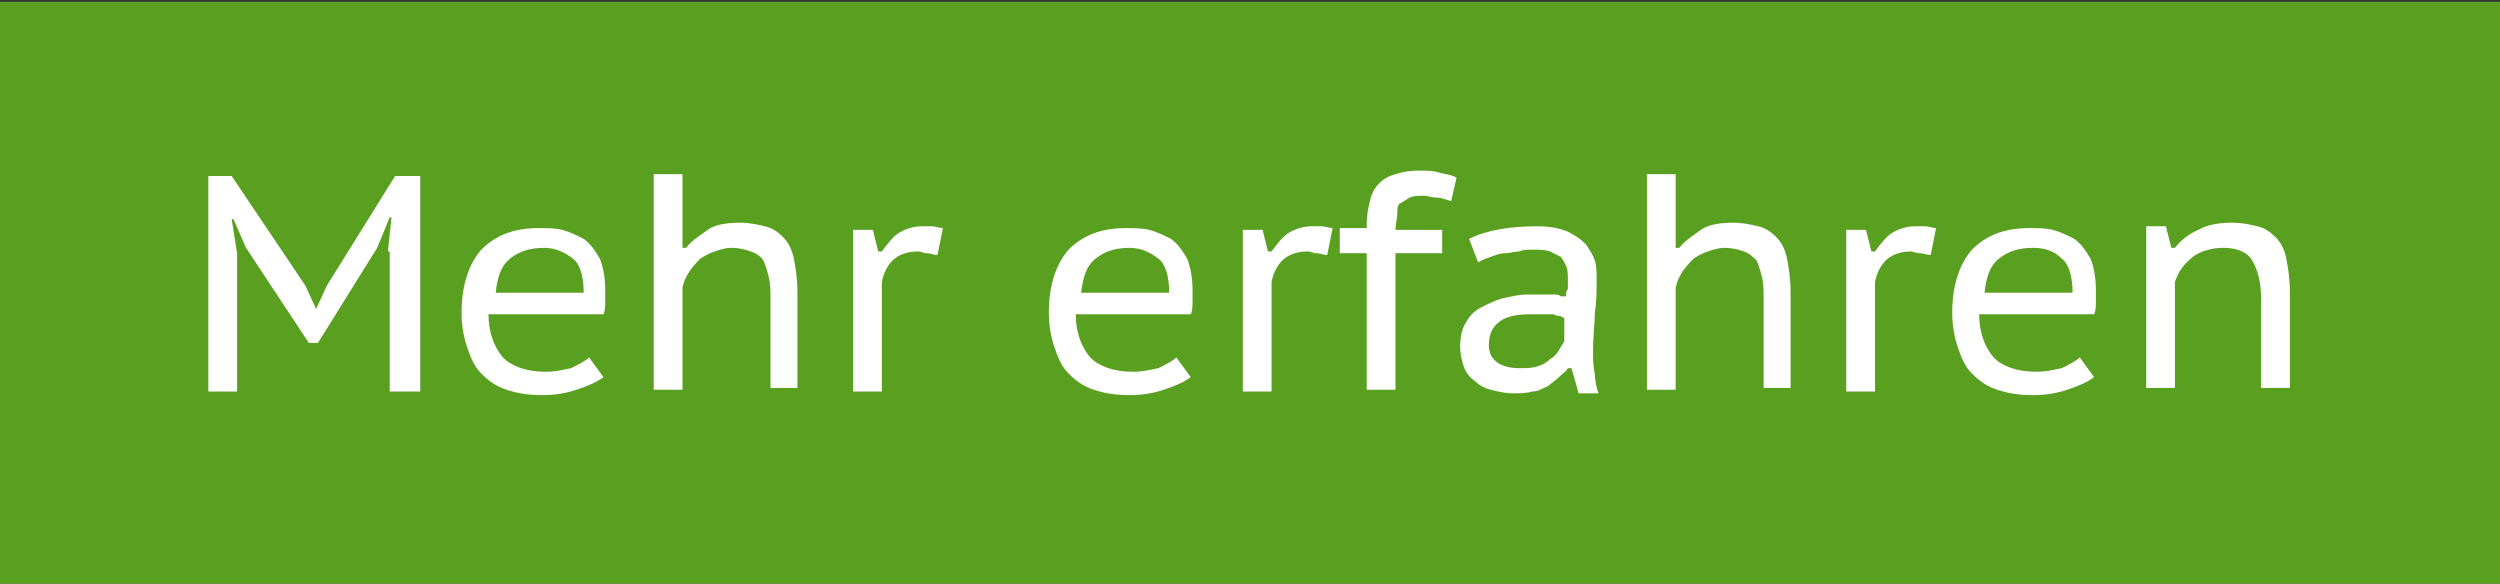
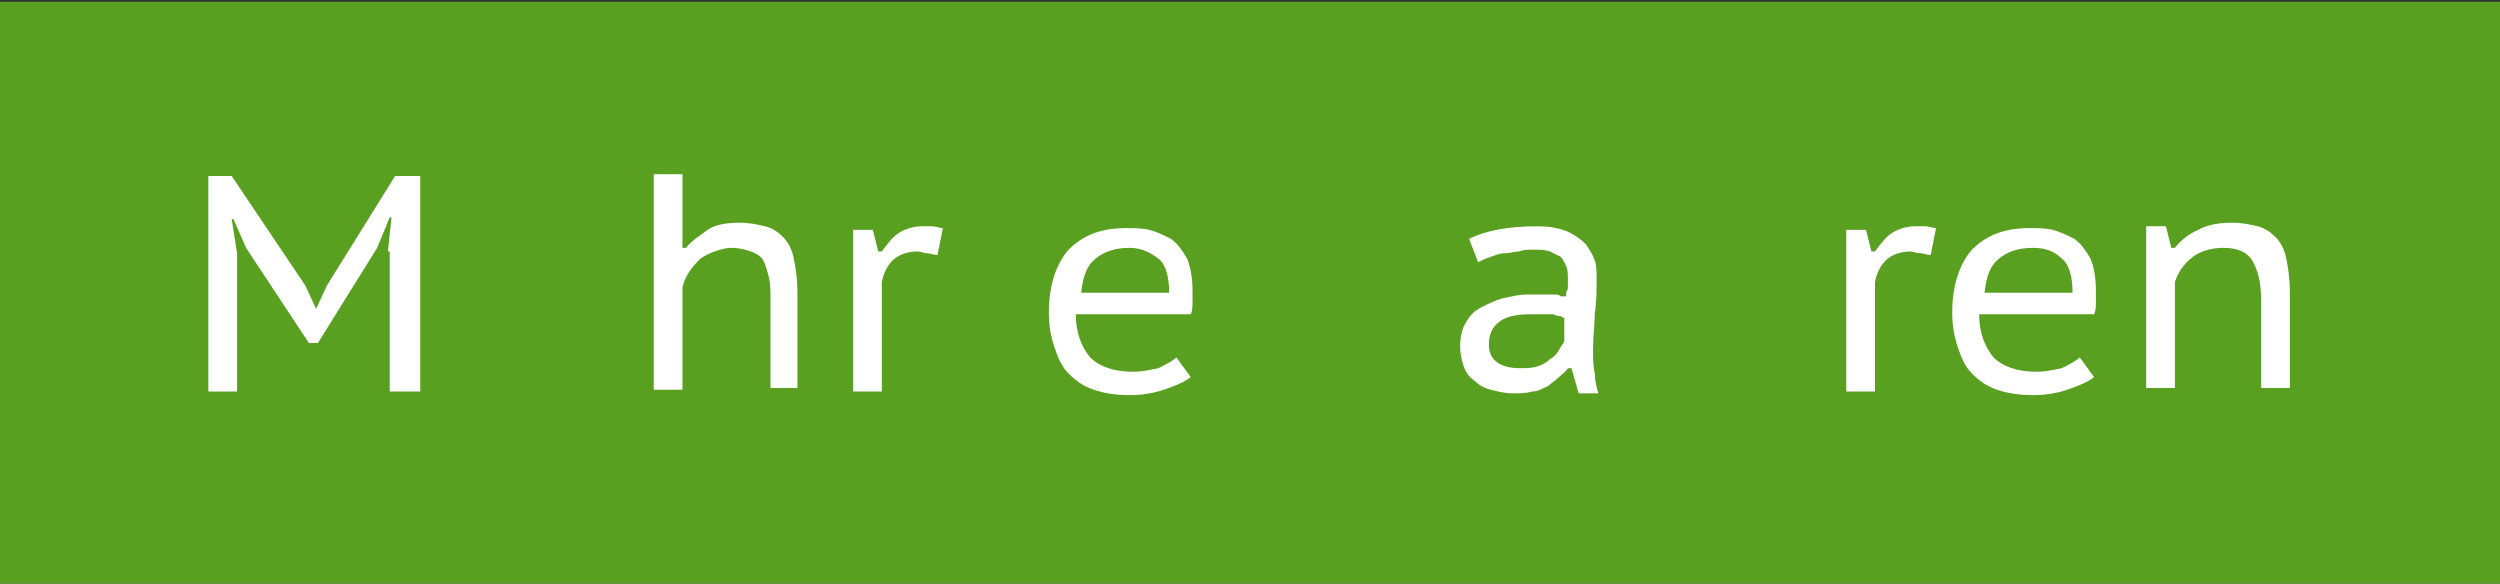
<svg xmlns="http://www.w3.org/2000/svg" version="1.1" id="Ebene_1" x="0px" y="0px" viewBox="0 0 139.2 32.5" style="enable-background:new 0 0 139.2 32.5;" xml:space="preserve">
  <rect x="0" y="0" width="139.2" height="32.5" fill="#333333" stroke="none" />
  <style type="text/css">
	.st0{fill:#59A020;}
	.st1{fill:#FFFFFF;}
</style>
  <rect x="-0.3" y="0.1" class="st0" width="139.5" height="32.8" />
  <g>
    <path class="st1" d="M21.6,14l0.2-1.9h-0.1L21,13.8l-3.3,5.3h-0.5l-3.5-5.3l-0.7-1.6h-0.1l0.3,1.9v7.7h-1.6v-12h1.3l4.1,6.1   l0.6,1.3h0l0.6-1.3L22,9.8h1.4v12h-1.7V14z" />
-     <path class="st1" d="M33.6,21c-0.4,0.3-0.9,0.5-1.5,0.7c-0.6,0.2-1.2,0.3-1.9,0.3c-0.8,0-1.4-0.1-2-0.3c-0.6-0.2-1-0.5-1.4-0.9   c-0.4-0.4-0.6-0.9-0.8-1.5c-0.2-0.6-0.3-1.2-0.3-1.9c0-1.5,0.4-2.7,1.1-3.5c0.8-0.8,1.8-1.2,3.2-1.2c0.4,0,0.9,0,1.3,0.1   c0.4,0.1,0.8,0.3,1.2,0.5c0.4,0.3,0.6,0.6,0.9,1.1c0.2,0.5,0.3,1.1,0.3,1.8c0,0.2,0,0.4,0,0.6s0,0.5-0.1,0.7h-6.4   c0,1,0.3,1.8,0.8,2.4c0.5,0.5,1.3,0.8,2.4,0.8c0.5,0,0.9-0.1,1.4-0.2c0.4-0.2,0.8-0.4,1-0.6L33.6,21z M32.5,16.3   c0-0.9-0.2-1.6-0.6-1.9s-0.9-0.6-1.6-0.6c-0.8,0-1.4,0.2-1.9,0.6s-0.7,1-0.8,1.9H32.5z" />
    <path class="st1" d="M42.9,21.7v-5c0-0.5,0-0.9-0.1-1.3s-0.2-0.7-0.3-0.9s-0.4-0.4-0.7-0.5c-0.3-0.1-0.6-0.2-1.1-0.2   c-0.3,0-0.6,0.1-0.9,0.2c-0.3,0.1-0.5,0.2-0.8,0.4c-0.2,0.2-0.4,0.4-0.6,0.7s-0.3,0.5-0.4,0.9v5.7h-1.6v-12h1.6v4.1h0.2   c0.3-0.4,0.8-0.7,1.2-1s1.1-0.4,1.8-0.4c0.5,0,1,0.1,1.4,0.2s0.7,0.3,1,0.6c0.3,0.3,0.5,0.7,0.6,1.2c0.1,0.5,0.2,1.1,0.2,1.9v5.3   H42.9z" />
    <path class="st1" d="M52.2,14.2c-0.2,0-0.4-0.1-0.6-0.1S51.3,14,51.1,14c-0.6,0-1.1,0.2-1.4,0.5c-0.3,0.3-0.5,0.7-0.6,1.2v6.1h-1.6   v-9h1.1l0.3,1.2h0.2c0.3-0.4,0.6-0.8,0.9-1c0.3-0.2,0.8-0.4,1.3-0.4c0.2,0,0.3,0,0.6,0c0.2,0,0.4,0.1,0.6,0.1L52.2,14.2z" />
    <path class="st1" d="M66.3,21c-0.4,0.3-0.9,0.5-1.5,0.7c-0.6,0.2-1.2,0.3-1.9,0.3c-0.8,0-1.4-0.1-2-0.3c-0.6-0.2-1-0.5-1.4-0.9   c-0.4-0.4-0.6-0.9-0.8-1.5c-0.2-0.6-0.3-1.2-0.3-1.9c0-1.5,0.4-2.7,1.1-3.5c0.8-0.8,1.8-1.2,3.2-1.2c0.4,0,0.9,0,1.3,0.1   c0.4,0.1,0.8,0.3,1.2,0.5c0.4,0.3,0.6,0.6,0.9,1.1c0.2,0.5,0.3,1.1,0.3,1.8c0,0.2,0,0.4,0,0.6s0,0.5-0.1,0.7h-6.4   c0,1,0.3,1.8,0.8,2.4c0.5,0.5,1.3,0.8,2.4,0.8c0.5,0,0.9-0.1,1.4-0.2c0.4-0.2,0.8-0.4,1-0.6L66.3,21z M65.1,16.3   c0-0.9-0.2-1.6-0.6-1.9s-0.9-0.6-1.6-0.6c-0.8,0-1.4,0.2-1.9,0.6s-0.7,1-0.8,1.9H65.1z" />
-     <path class="st1" d="M73.9,14.2c-0.2,0-0.4-0.1-0.6-0.1S73,14,72.8,14c-0.6,0-1.1,0.2-1.4,0.5c-0.3,0.3-0.5,0.7-0.6,1.2v6.1h-1.6   v-9h1.1l0.3,1.2h0.2c0.3-0.4,0.6-0.8,0.9-1c0.3-0.2,0.8-0.4,1.3-0.4c0.2,0,0.3,0,0.6,0c0.2,0,0.4,0.1,0.6,0.1L73.9,14.2z" />
-     <path class="st1" d="M74.6,12.7h1.5v-0.2c0-0.6,0.1-1,0.2-1.4c0.1-0.4,0.3-0.7,0.5-0.9c0.2-0.2,0.5-0.4,0.9-0.5   C78,9.6,78.4,9.5,79,9.5c0.4,0,0.8,0,1.1,0.1c0.3,0.1,0.7,0.1,1,0.3l-0.3,1.3c-0.3-0.1-0.6-0.2-0.8-0.2c-0.3,0-0.5-0.1-0.7-0.1   c-0.3,0-0.6,0-0.8,0.1c-0.2,0.1-0.3,0.2-0.5,0.3s-0.2,0.3-0.2,0.6s-0.1,0.6-0.1,0.9h2.6v1.3h-2.6v7.6h-1.6v-7.6h-1.5V12.7z" />
    <path class="st1" d="M81.8,13.3c1-0.5,2.3-0.7,3.8-0.7c0.7,0,1.2,0.1,1.7,0.3c0.4,0.2,0.7,0.4,1,0.7c0.2,0.3,0.4,0.6,0.5,0.9   s0.1,0.7,0.1,1c0,0.6,0,1.3-0.1,1.9c0,0.6-0.1,1.3-0.1,2.1c0,0.4,0,0.9,0.1,1.3c0,0.4,0.1,0.8,0.2,1.1h-1.1l-0.4-1.4h-0.2   c-0.1,0.2-0.3,0.3-0.5,0.5c-0.2,0.2-0.4,0.3-0.6,0.5c-0.3,0.1-0.5,0.3-0.9,0.3c-0.3,0.1-0.7,0.1-1.1,0.1s-0.8-0.1-1.2-0.2   c-0.4-0.1-0.7-0.3-0.9-0.5c-0.3-0.2-0.5-0.5-0.6-0.8s-0.2-0.7-0.2-1.1c0-0.5,0.1-1,0.3-1.3c0.2-0.4,0.5-0.7,0.9-0.9   c0.4-0.2,0.8-0.4,1.2-0.5c0.5-0.1,0.9-0.2,1.3-0.2c0.4,0,0.7,0,0.9,0c0.2,0,0.5,0,0.6,0c0.2,0,0.3,0,0.4,0.1c0.1,0,0.2,0,0.3,0   c0-0.2,0-0.3,0.1-0.4c0-0.1,0-0.3,0-0.5c0-0.3,0-0.6-0.1-0.8c-0.1-0.2-0.2-0.4-0.3-0.5c-0.2-0.1-0.4-0.2-0.6-0.3   c-0.3-0.1-0.6-0.1-1-0.1c-0.2,0-0.5,0-0.7,0.1c-0.3,0-0.5,0.1-0.8,0.1s-0.5,0.1-0.8,0.2c-0.3,0.1-0.5,0.2-0.7,0.3L81.8,13.3z    M87.2,17.7c-0.1,0-0.2,0-0.3-0.1c-0.1,0-0.2,0-0.4-0.1c-0.2,0-0.3,0-0.5,0c-0.2,0-0.5,0-0.8,0c-0.7,0-1.3,0.1-1.7,0.4   c-0.4,0.3-0.6,0.7-0.6,1.3c0,0.5,0.2,0.8,0.5,1c0.3,0.2,0.7,0.3,1.2,0.3c0.4,0,0.7,0,1-0.1c0.3-0.1,0.5-0.2,0.7-0.4   c0.2-0.1,0.4-0.3,0.5-0.5c0.1-0.2,0.2-0.3,0.3-0.5V17.7z" />
-     <path class="st1" d="M98.2,21.7v-5c0-0.5,0-0.9-0.1-1.3c-0.1-0.4-0.2-0.7-0.3-0.9c-0.2-0.2-0.4-0.4-0.7-0.5   c-0.3-0.1-0.6-0.2-1.1-0.2c-0.3,0-0.6,0.1-0.9,0.2c-0.3,0.1-0.5,0.2-0.8,0.4c-0.2,0.2-0.4,0.4-0.6,0.7s-0.3,0.5-0.4,0.9v5.7h-1.6   v-12h1.6v4.1h0.2c0.3-0.4,0.8-0.7,1.2-1s1.1-0.4,1.8-0.4c0.5,0,1,0.1,1.4,0.2c0.4,0.1,0.7,0.3,1,0.6c0.3,0.3,0.5,0.7,0.6,1.2   c0.1,0.5,0.2,1.1,0.2,1.9v5.3H98.2z" />
    <path class="st1" d="M107.5,14.2c-0.2,0-0.4-0.1-0.6-0.1c-0.2,0-0.4-0.1-0.5-0.1c-0.6,0-1.1,0.2-1.4,0.5c-0.3,0.3-0.5,0.7-0.6,1.2   v6.1h-1.6v-9h1.1l0.3,1.2h0.2c0.3-0.4,0.6-0.8,0.9-1c0.3-0.2,0.8-0.4,1.3-0.4c0.2,0,0.3,0,0.6,0c0.2,0,0.4,0.1,0.6,0.1L107.5,14.2z   " />
    <path class="st1" d="M116.6,21c-0.4,0.3-0.9,0.5-1.5,0.7c-0.6,0.2-1.2,0.3-1.9,0.3c-0.8,0-1.4-0.1-2-0.3c-0.6-0.2-1-0.5-1.4-0.9   c-0.4-0.4-0.6-0.9-0.8-1.5s-0.3-1.2-0.3-1.9c0-1.5,0.4-2.7,1.1-3.5c0.8-0.8,1.8-1.2,3.2-1.2c0.4,0,0.9,0,1.3,0.1   c0.4,0.1,0.8,0.3,1.2,0.5c0.4,0.3,0.6,0.6,0.9,1.1c0.2,0.5,0.3,1.1,0.3,1.8c0,0.2,0,0.4,0,0.6s0,0.5-0.1,0.7h-6.4   c0,1,0.3,1.8,0.8,2.4c0.5,0.5,1.3,0.8,2.4,0.8c0.5,0,0.9-0.1,1.4-0.2c0.4-0.2,0.8-0.4,1-0.6L116.6,21z M115.4,16.3   c0-0.9-0.2-1.6-0.6-1.9c-0.4-0.4-0.9-0.6-1.6-0.6c-0.8,0-1.4,0.2-1.9,0.6c-0.5,0.4-0.7,1-0.8,1.9H115.4z" />
    <path class="st1" d="M125.9,21.7v-5c0-1-0.2-1.7-0.5-2.2s-0.9-0.7-1.6-0.7c-0.7,0-1.3,0.2-1.7,0.5c-0.5,0.4-0.8,0.8-1,1.4v5.9h-1.6   v-9h1.1l0.3,1.2h0.2c0.3-0.4,0.8-0.8,1.3-1c0.5-0.3,1.2-0.4,1.9-0.4c0.5,0,1,0.1,1.4,0.2c0.4,0.1,0.7,0.3,1,0.6   c0.3,0.3,0.5,0.7,0.6,1.2s0.2,1.1,0.2,1.9v5.3H125.9z" />
  </g>
</svg>